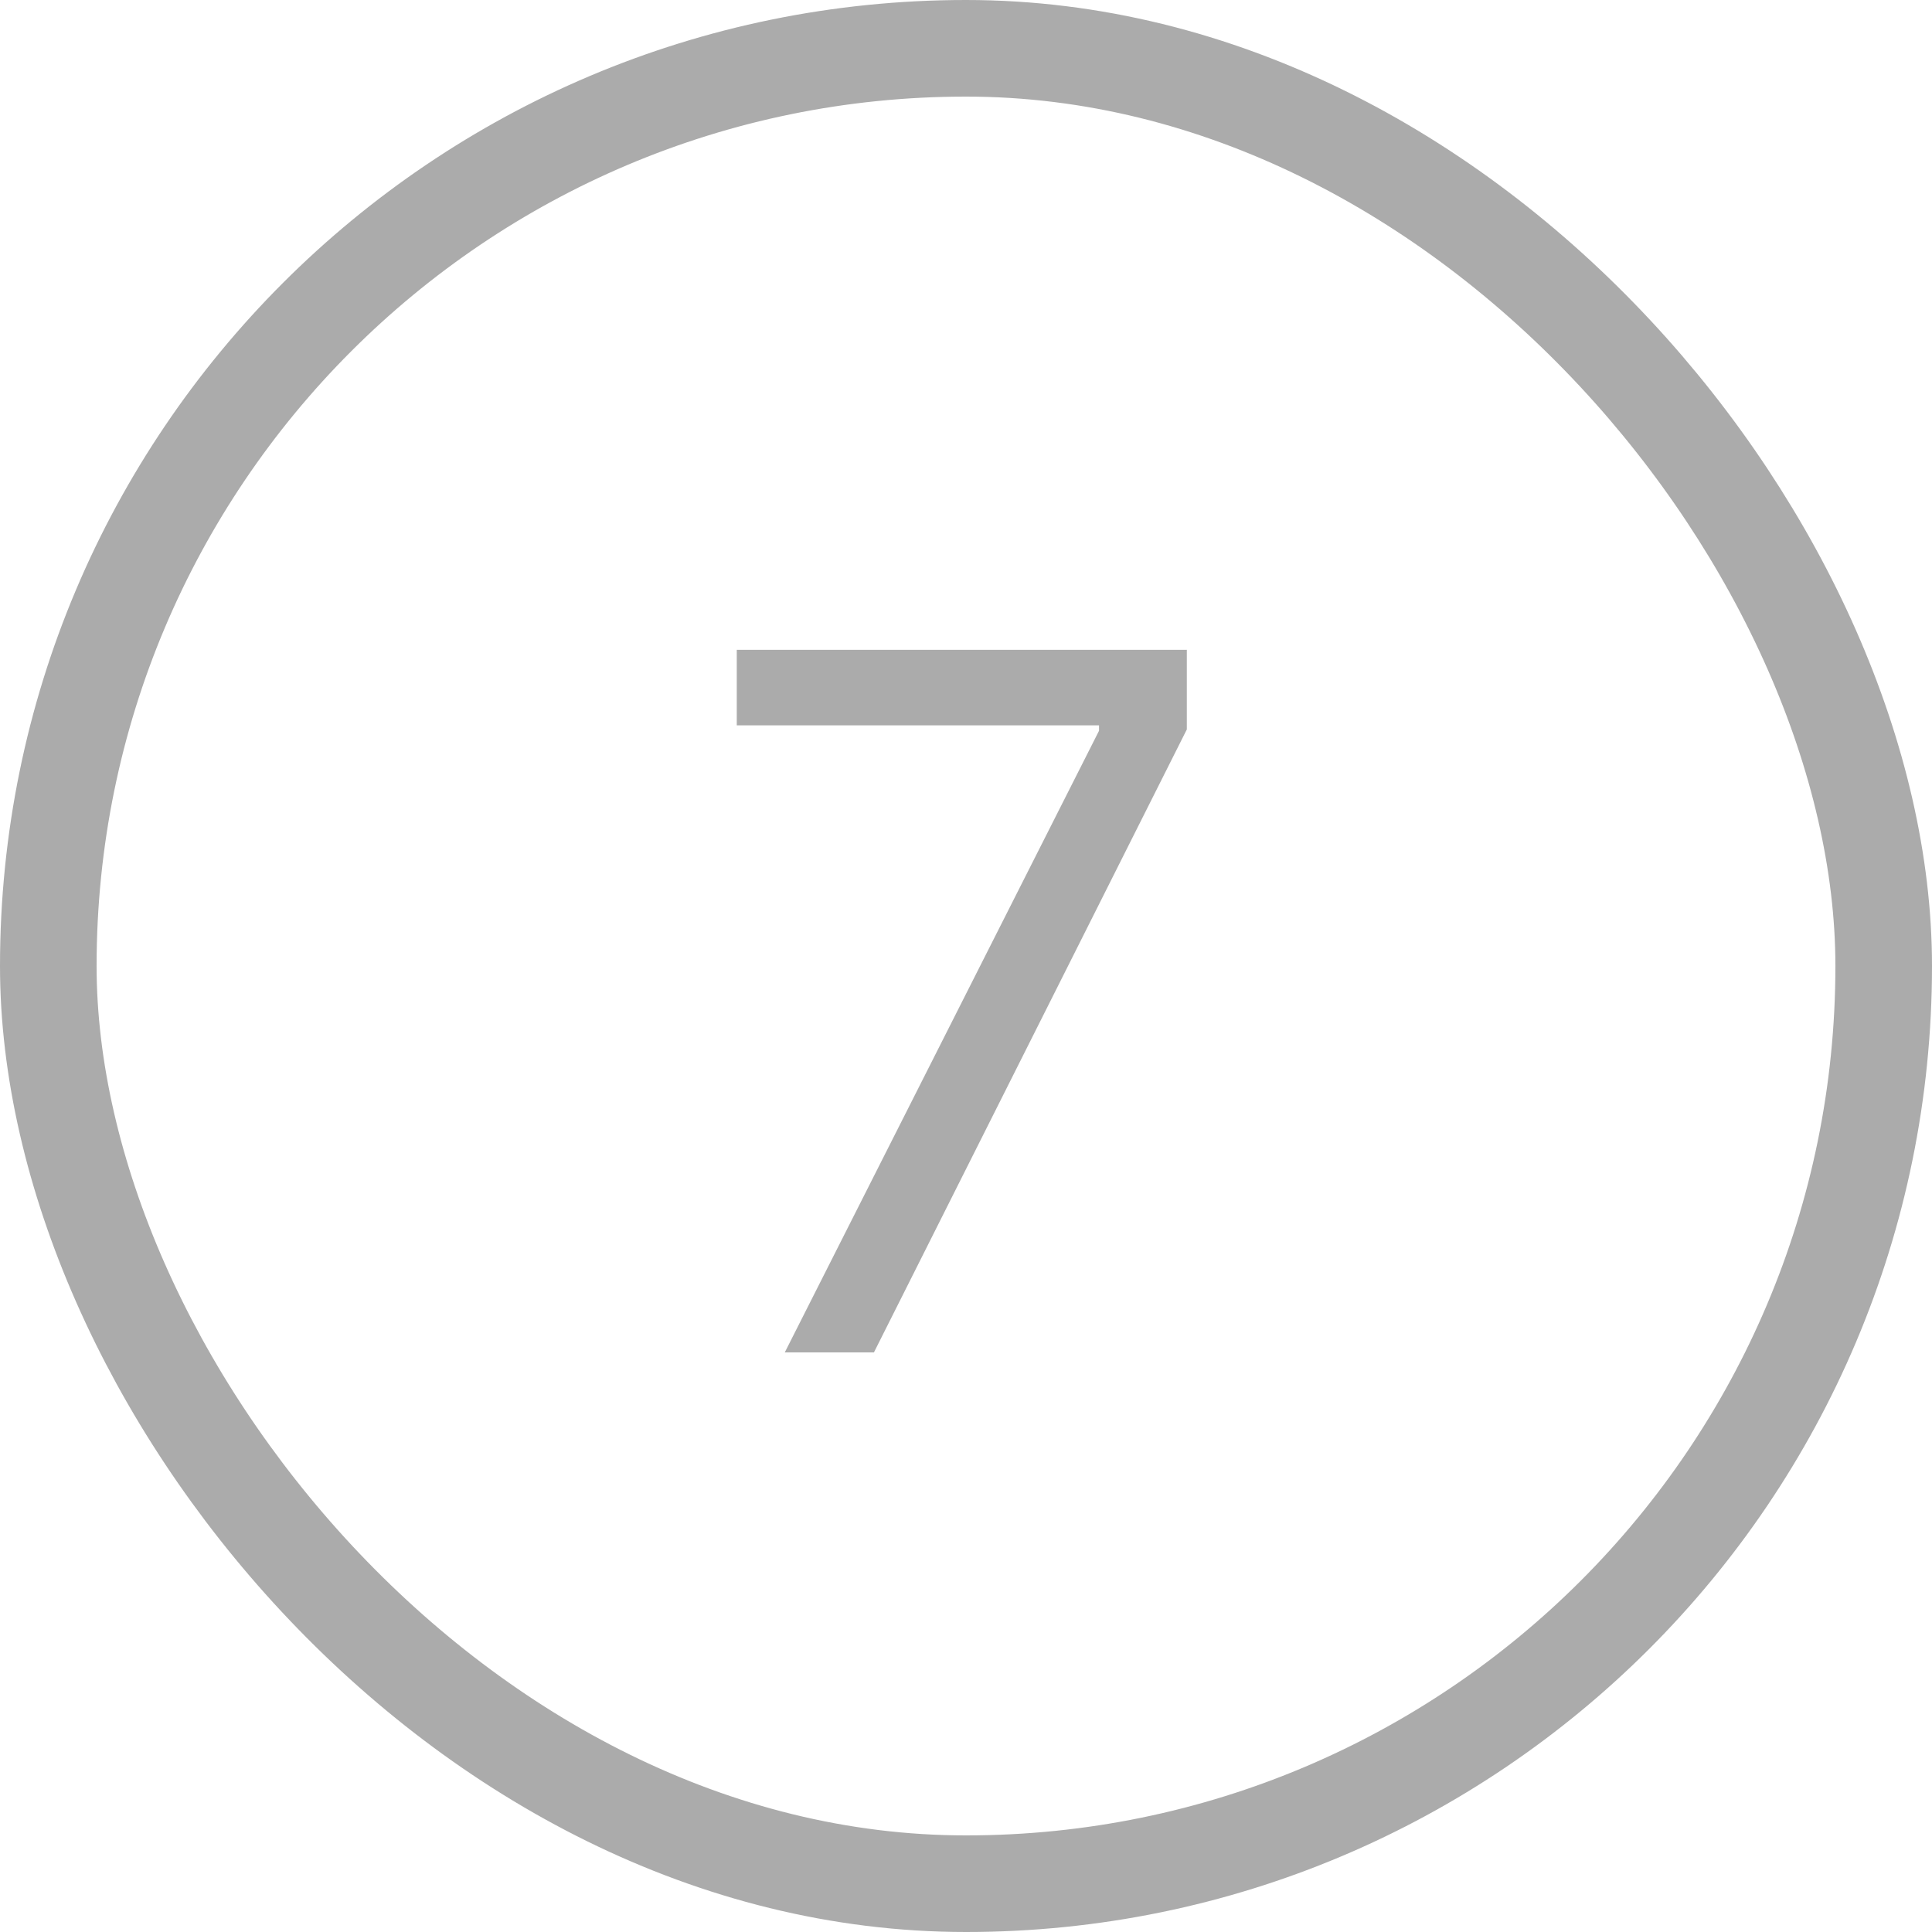
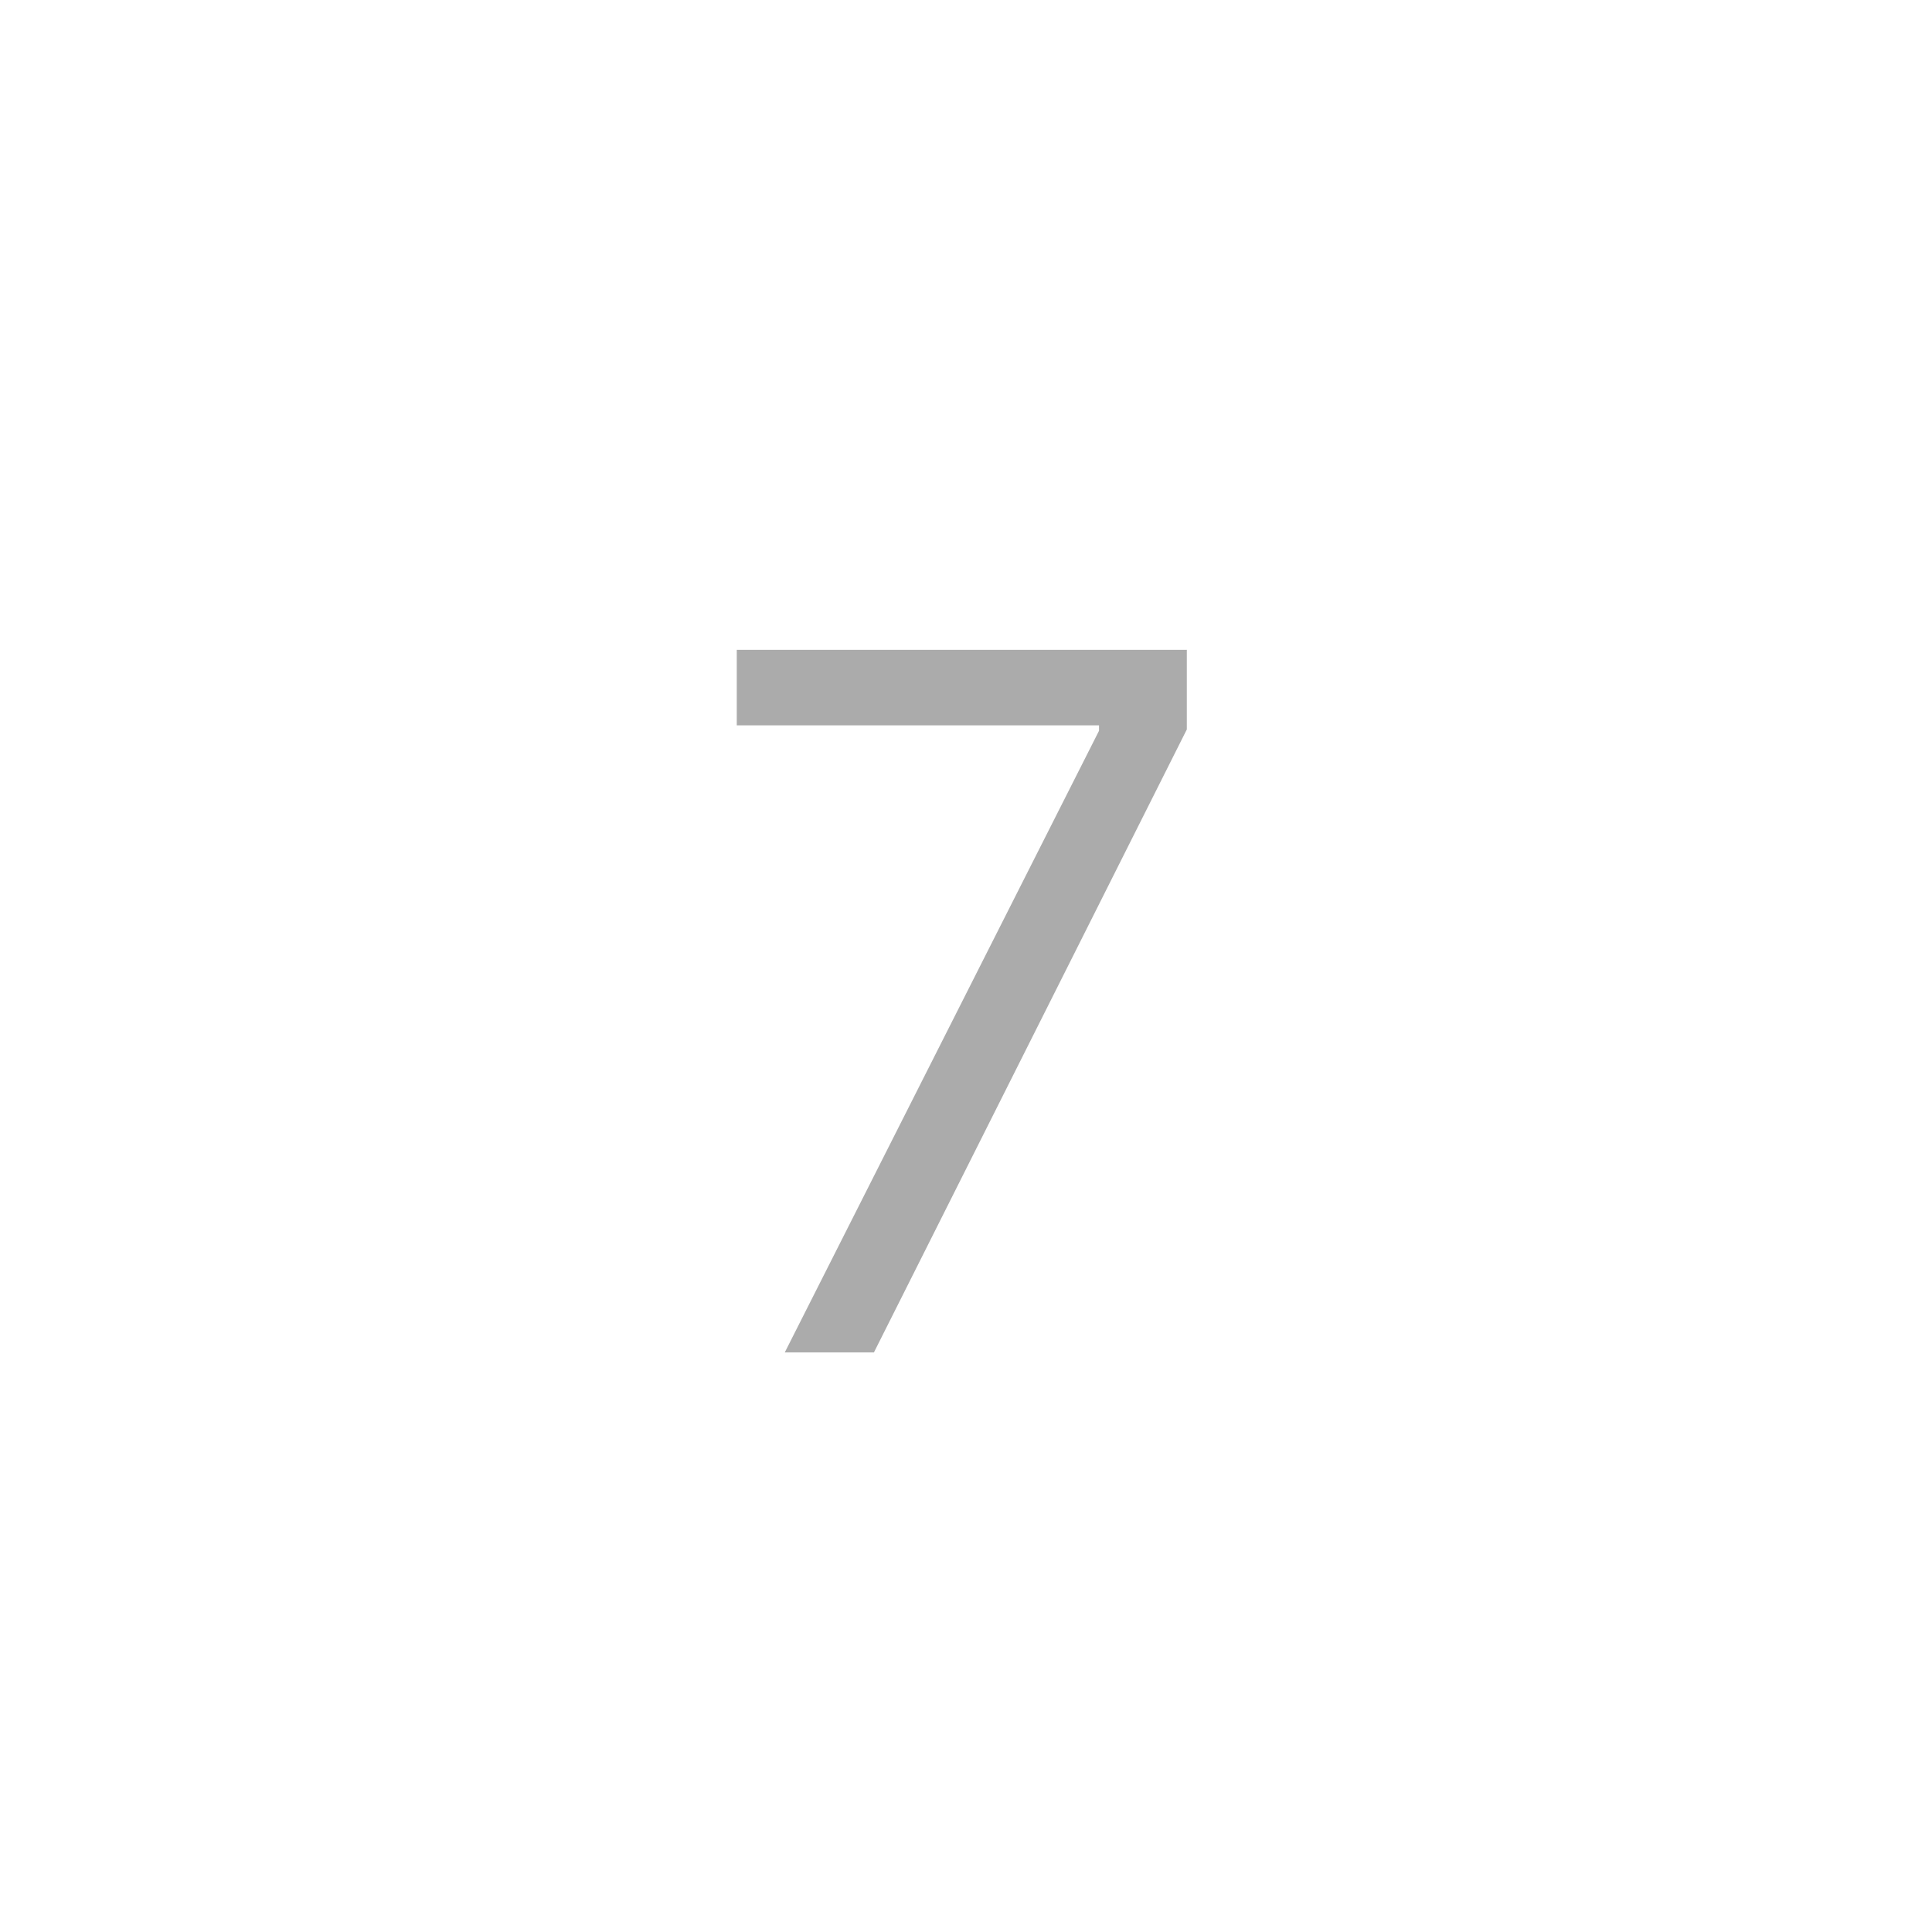
<svg xmlns="http://www.w3.org/2000/svg" width="20" height="20" viewBox="0 0 20 20" fill="none">
-   <rect x="0.5" y="0.5" width="19" height="19" rx="9.5" stroke="#ABABAB" />
  <path d="M8.124 14L11.377 7.565V7.509H7.627V6.727H12.286V7.551L9.047 14H8.124Z" fill="#ABABAB" />
</svg>